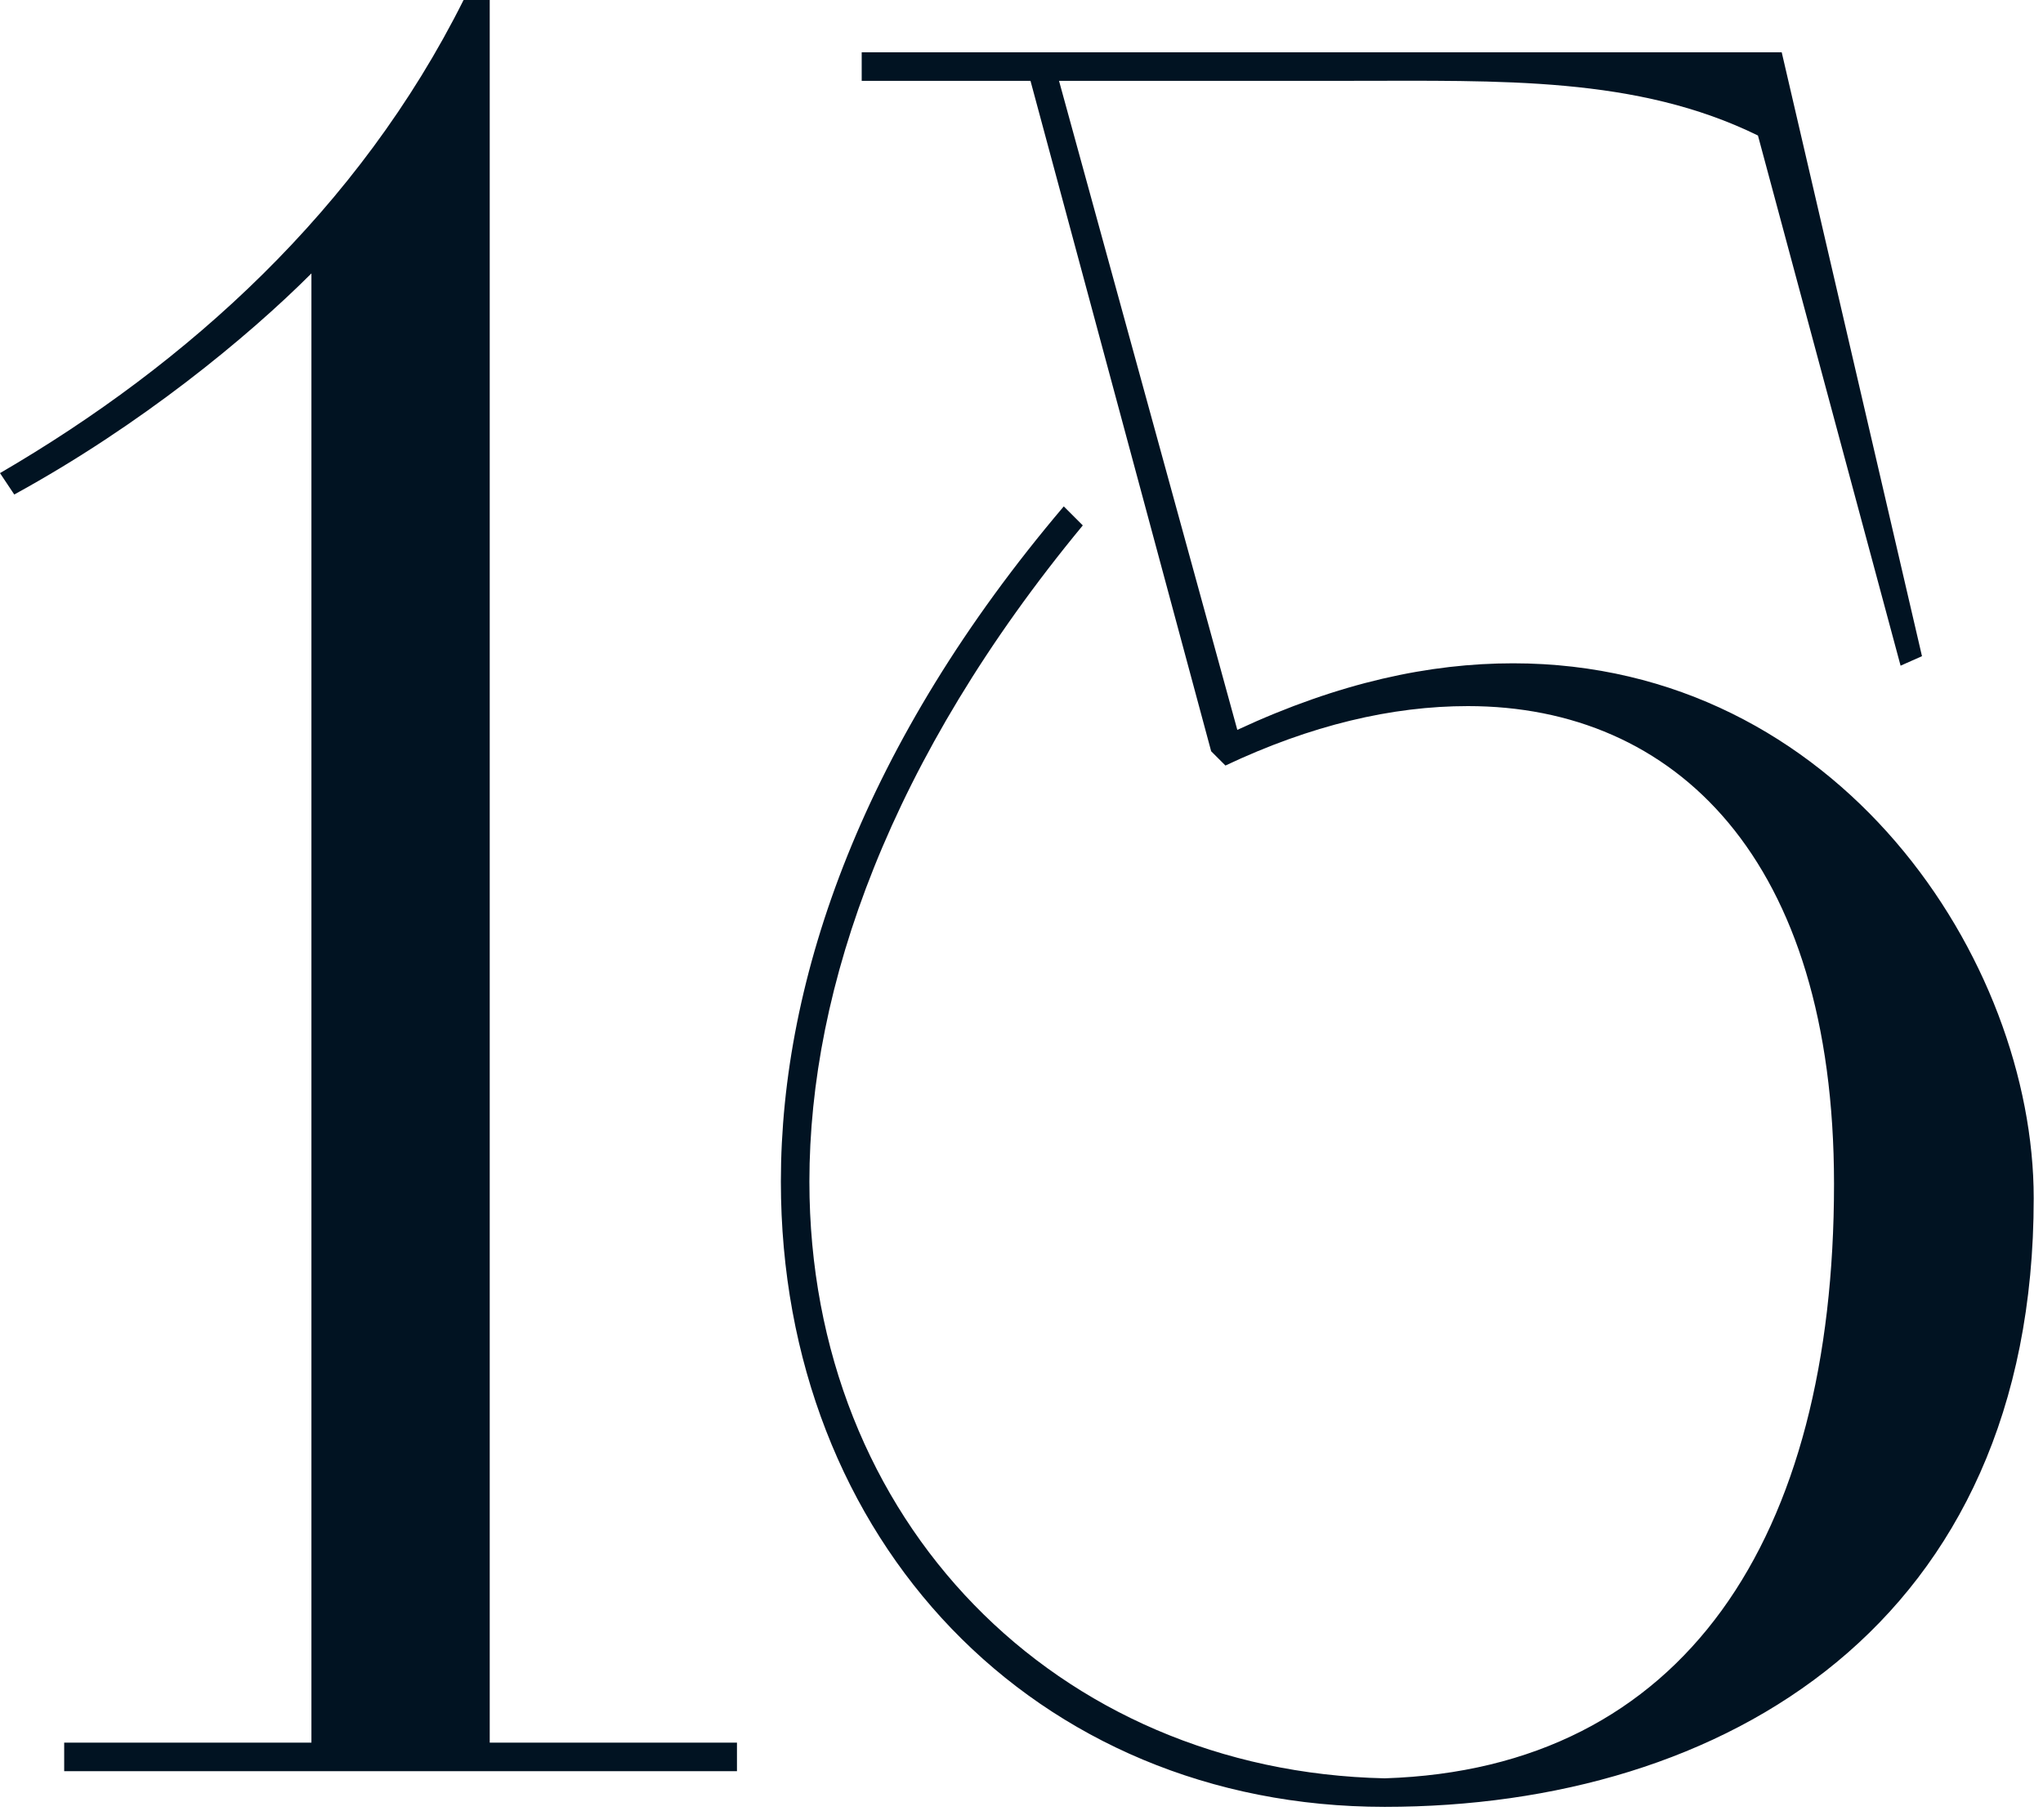
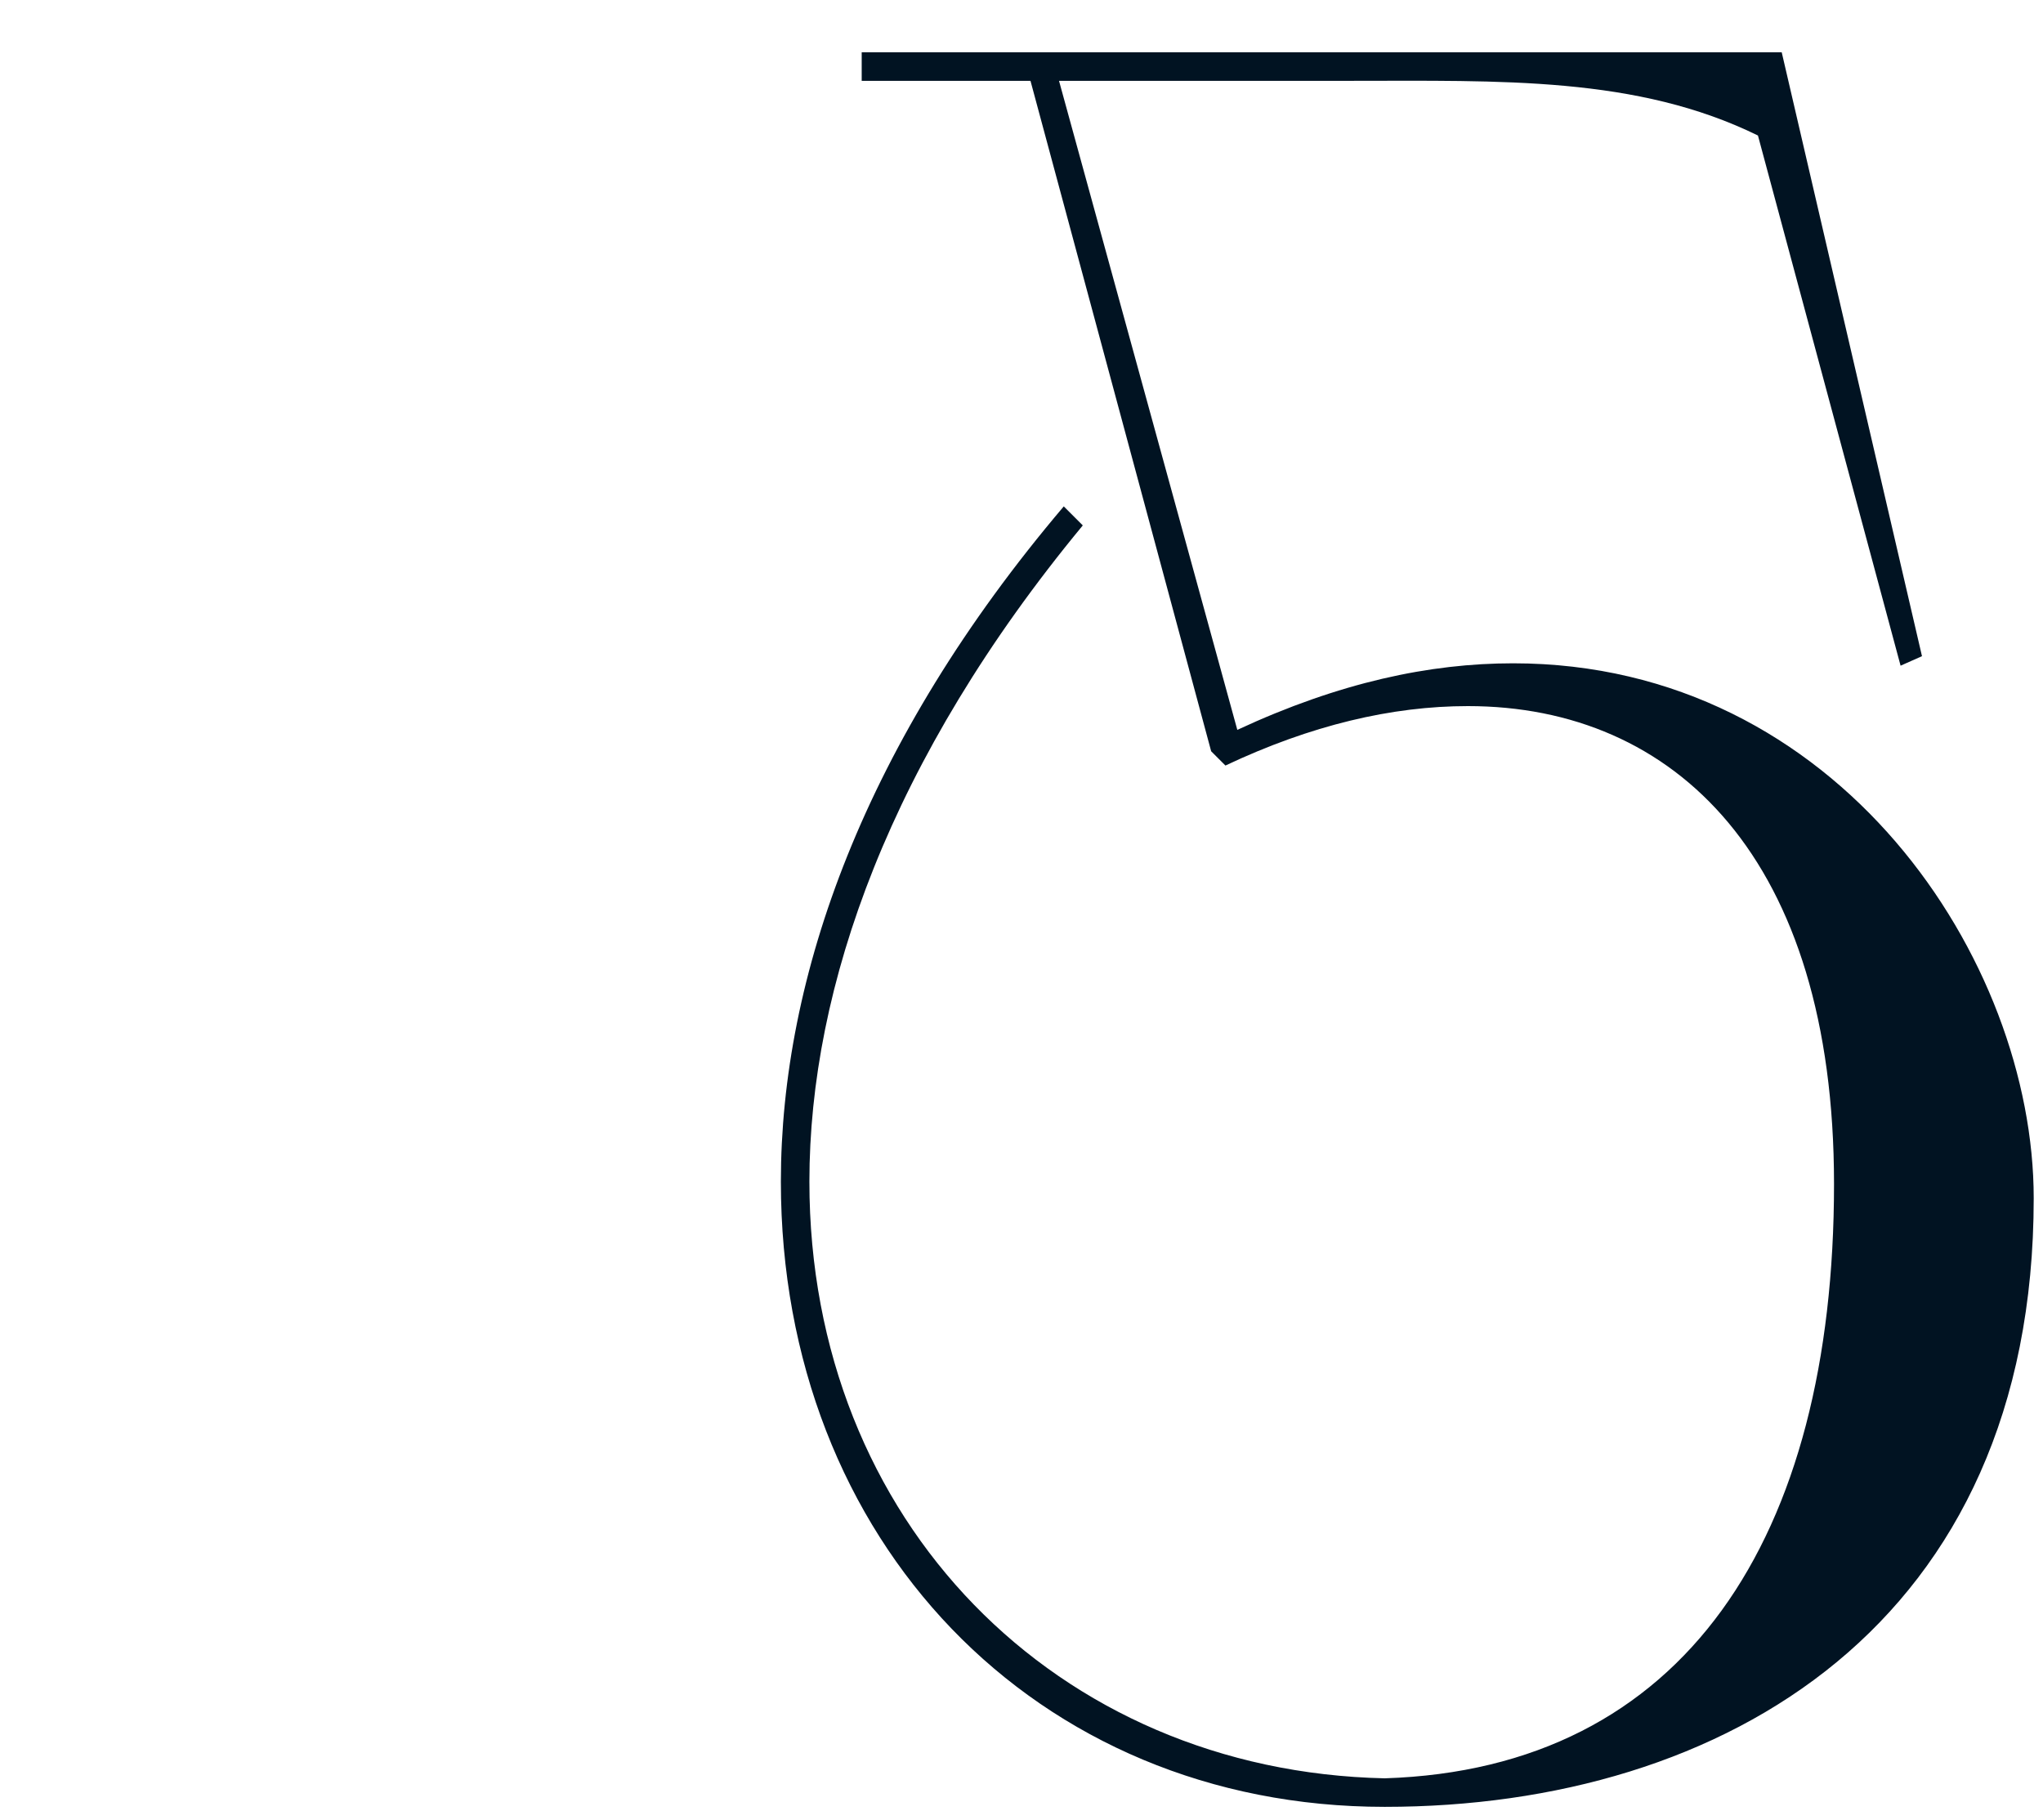
<svg xmlns="http://www.w3.org/2000/svg" width="55" height="49" viewBox="0 0 55 49" fill="none">
-   <path d="M1.728 46.912H8.384V7.36C6.656 9.088 3.776 11.456 0.384 13.312L0 12.736C5.056 9.792 9.664 5.632 12.48 0H13.184V46.912H19.84V47.68H1.728V46.912Z" fill="#011322" />
  <path d="M32.99 20.608L32.606 20.224L27.742 2.176H23.198V1.408H47.966L51.742 17.664L51.166 17.92L47.326 3.648C44.062 2.048 40.414 2.176 36.318 2.176H28.51L33.31 19.648C36.062 18.368 38.494 17.856 40.734 17.856C49.502 17.856 54.75 25.856 54.75 32.256C54.75 43.712 46.43 48.64 37.278 48.64C27.87 48.64 21.022 41.472 21.022 31.808C21.022 26.304 23.262 19.968 28.638 13.632L29.15 14.144C23.966 20.416 21.79 26.56 21.79 31.808C21.79 40.96 28.446 47.68 37.278 47.872C45.342 47.616 49.374 41.408 49.374 31.872C49.374 23.104 45.086 19.008 39.518 19.008C37.47 19.008 35.294 19.52 32.99 20.608Z" fill="#011322" />
</svg>